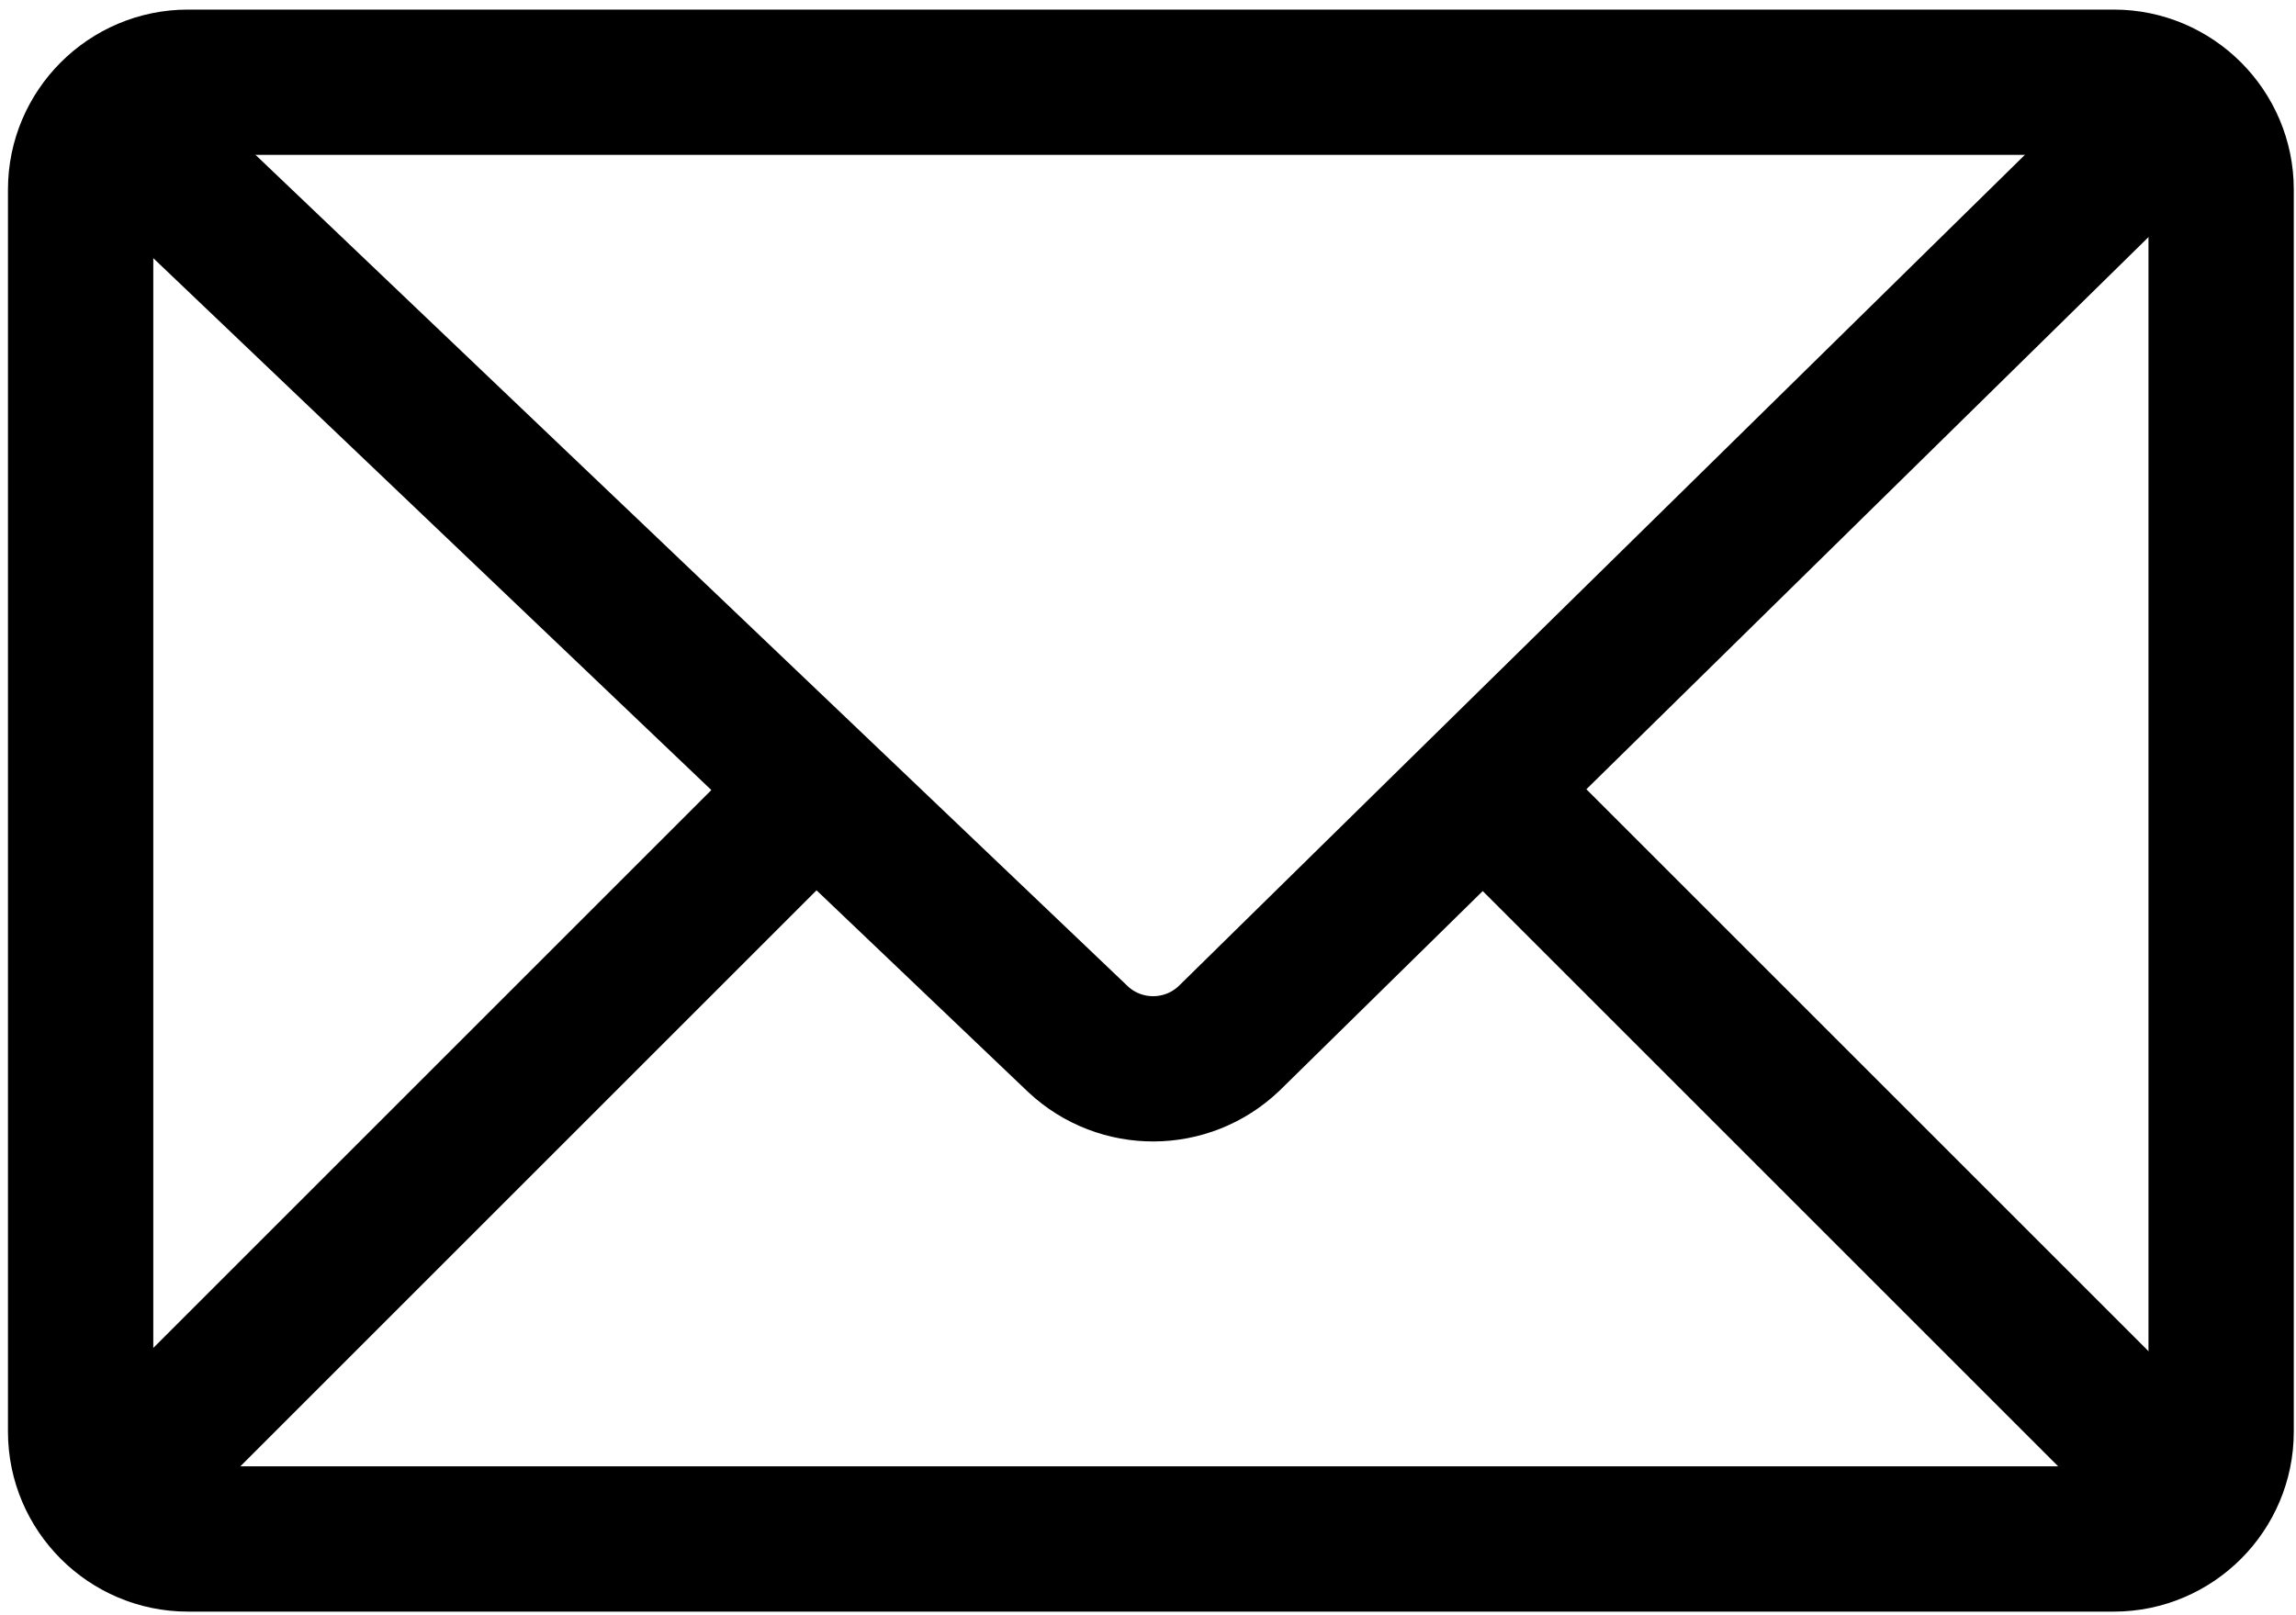
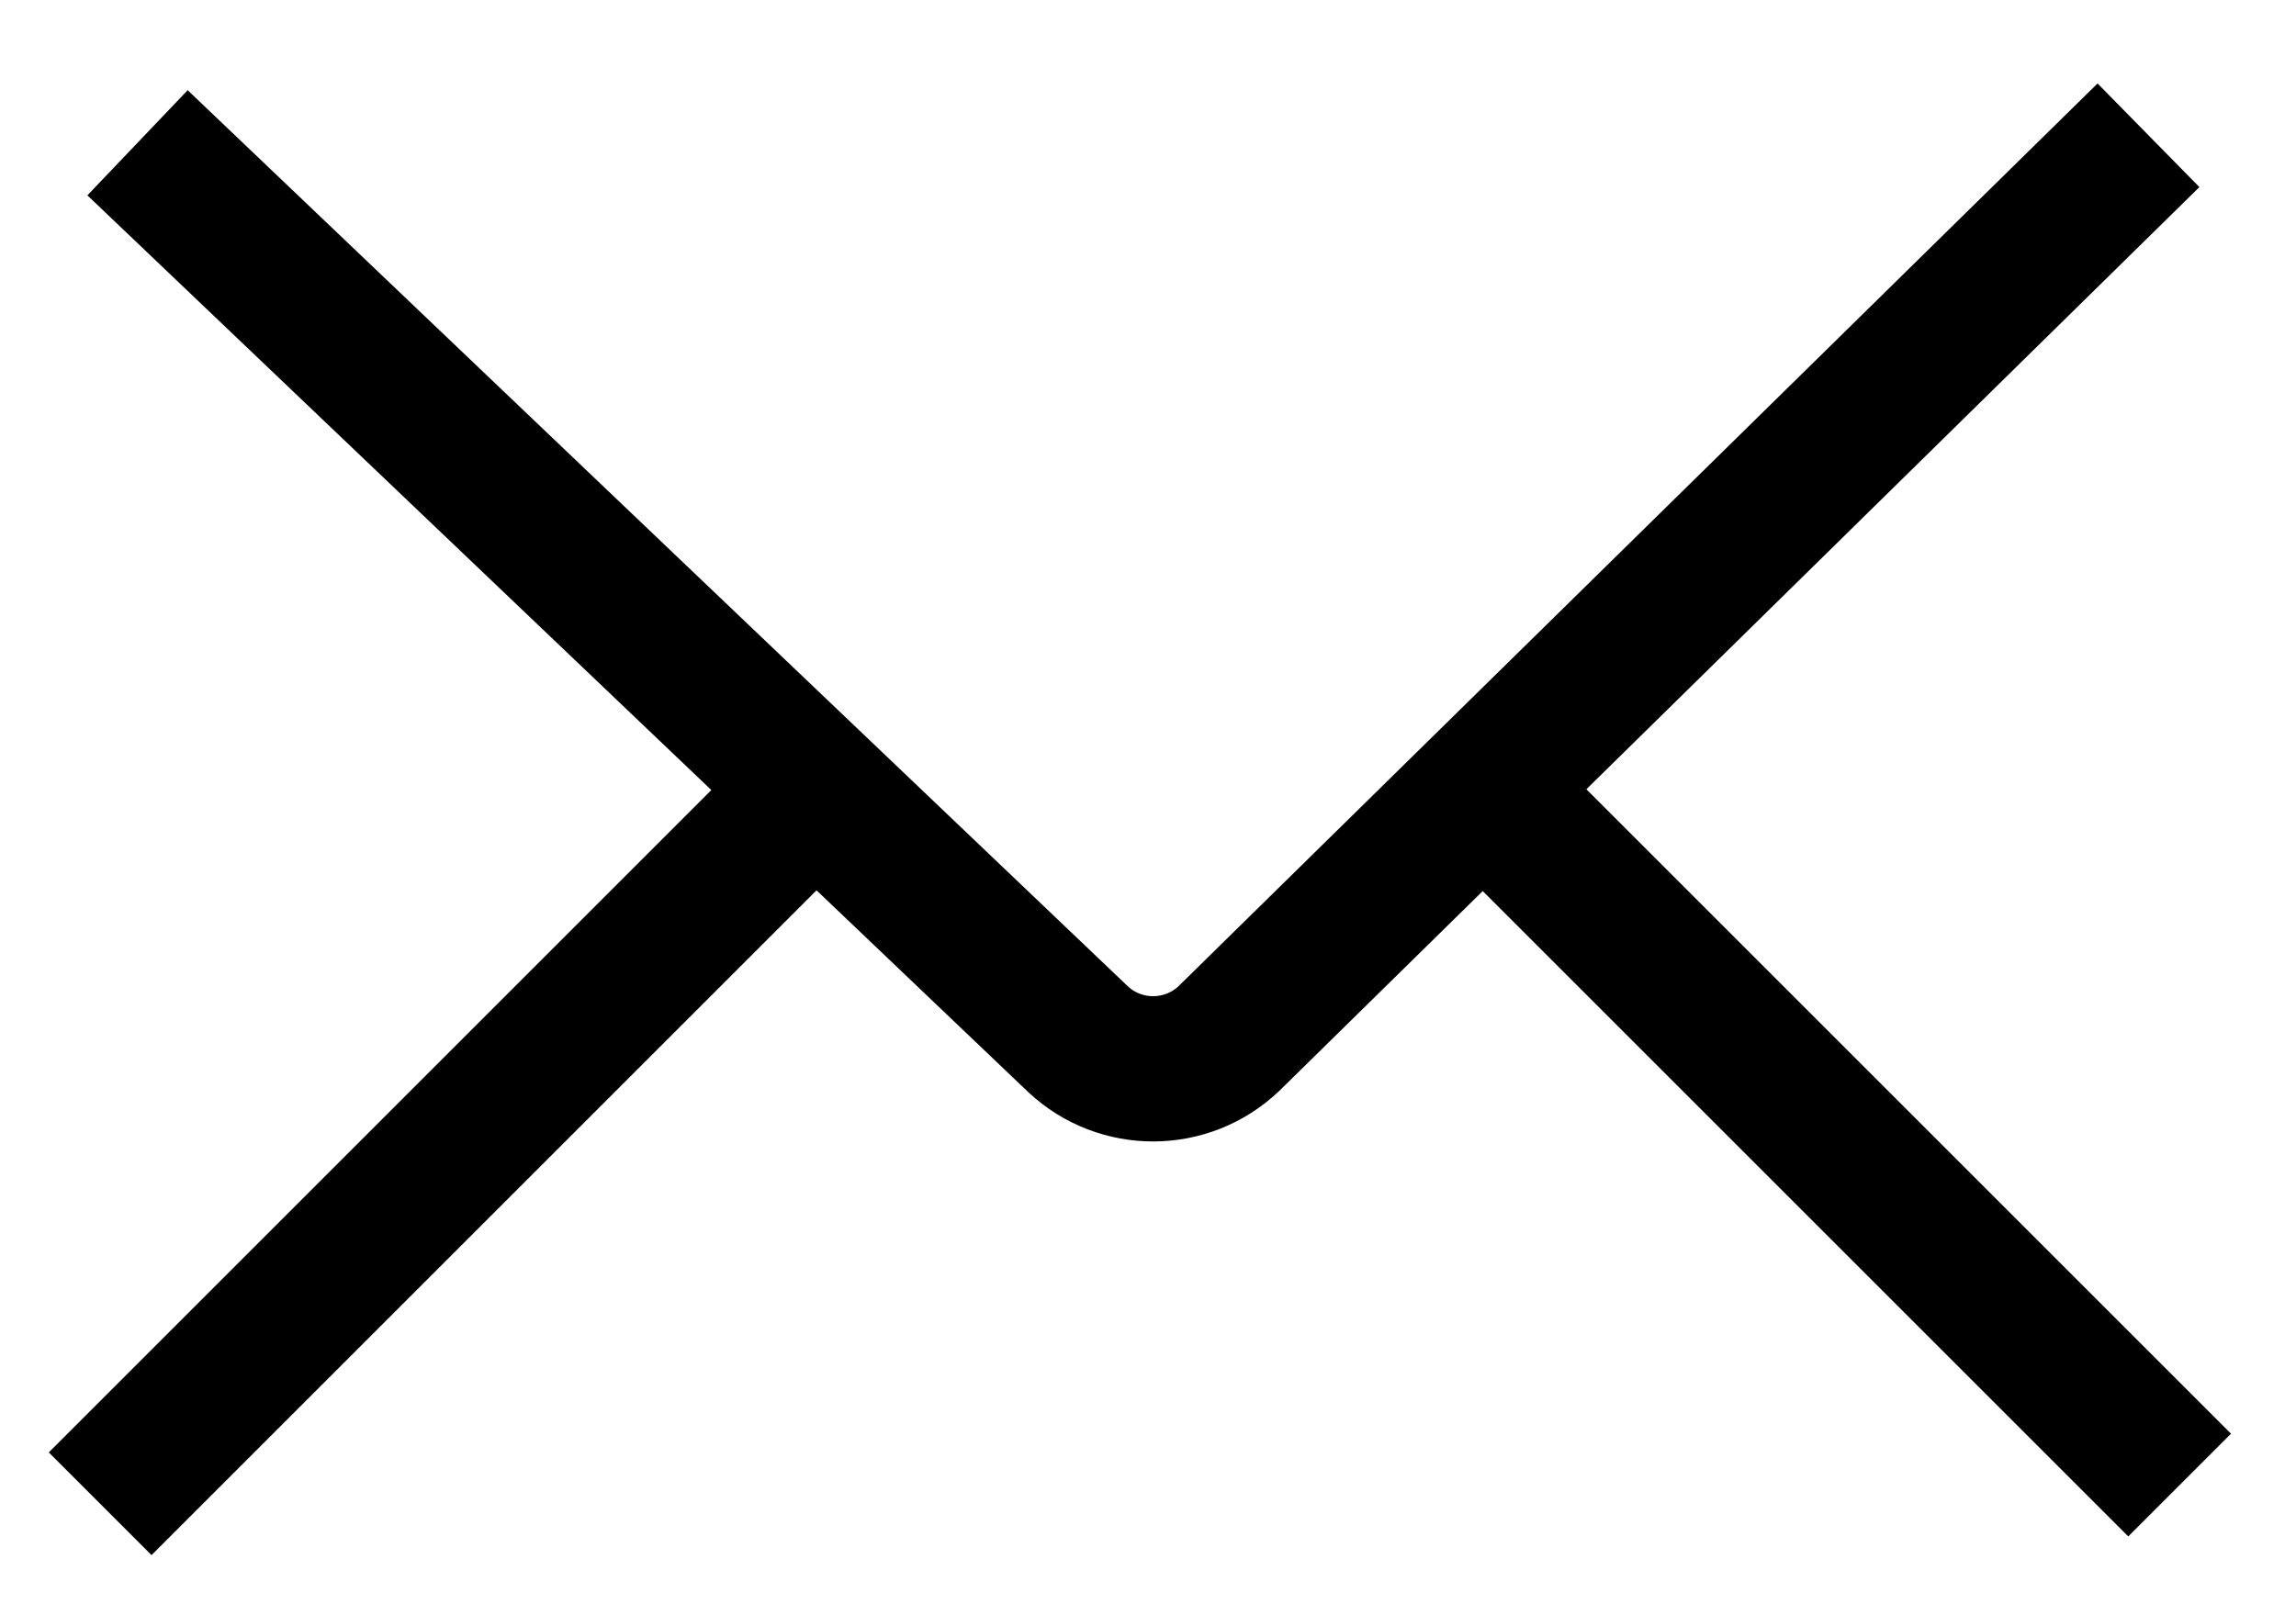
<svg xmlns="http://www.w3.org/2000/svg" version="1.1" id="Layer_1" x="0px" y="0px" viewBox="0 0 395 278" style="enable-background:new 0 0 395 278;" xml:space="preserve">
  <style type="text/css">
	.st0{fill:none;stroke:currentColor;stroke-width:25;stroke-miterlimit:10;}
</style>
-   <path class="st0" d="M363.67,264.84H32.33c-10.15,0-18.46-8.3-18.46-18.46V32.61c0-10.15,8.3-18.46,18.46-18.46h331.33  c10.15,0,18.46,8.3,18.46,18.46v213.77C382.12,256.54,373.82,264.84,363.67,264.84z" />
  <line class="st0" x1="138.01" y1="138" x2="17.23" y2="258.78" />
  <line class="st0" x1="255.59" y1="136.17" x2="374.98" y2="255.56" />
  <path class="st0" d="M23.66,24.57l161.8,154.26c7.32,6.85,18.71,6.79,25.97-0.12L369.62,23.28" />
</svg>